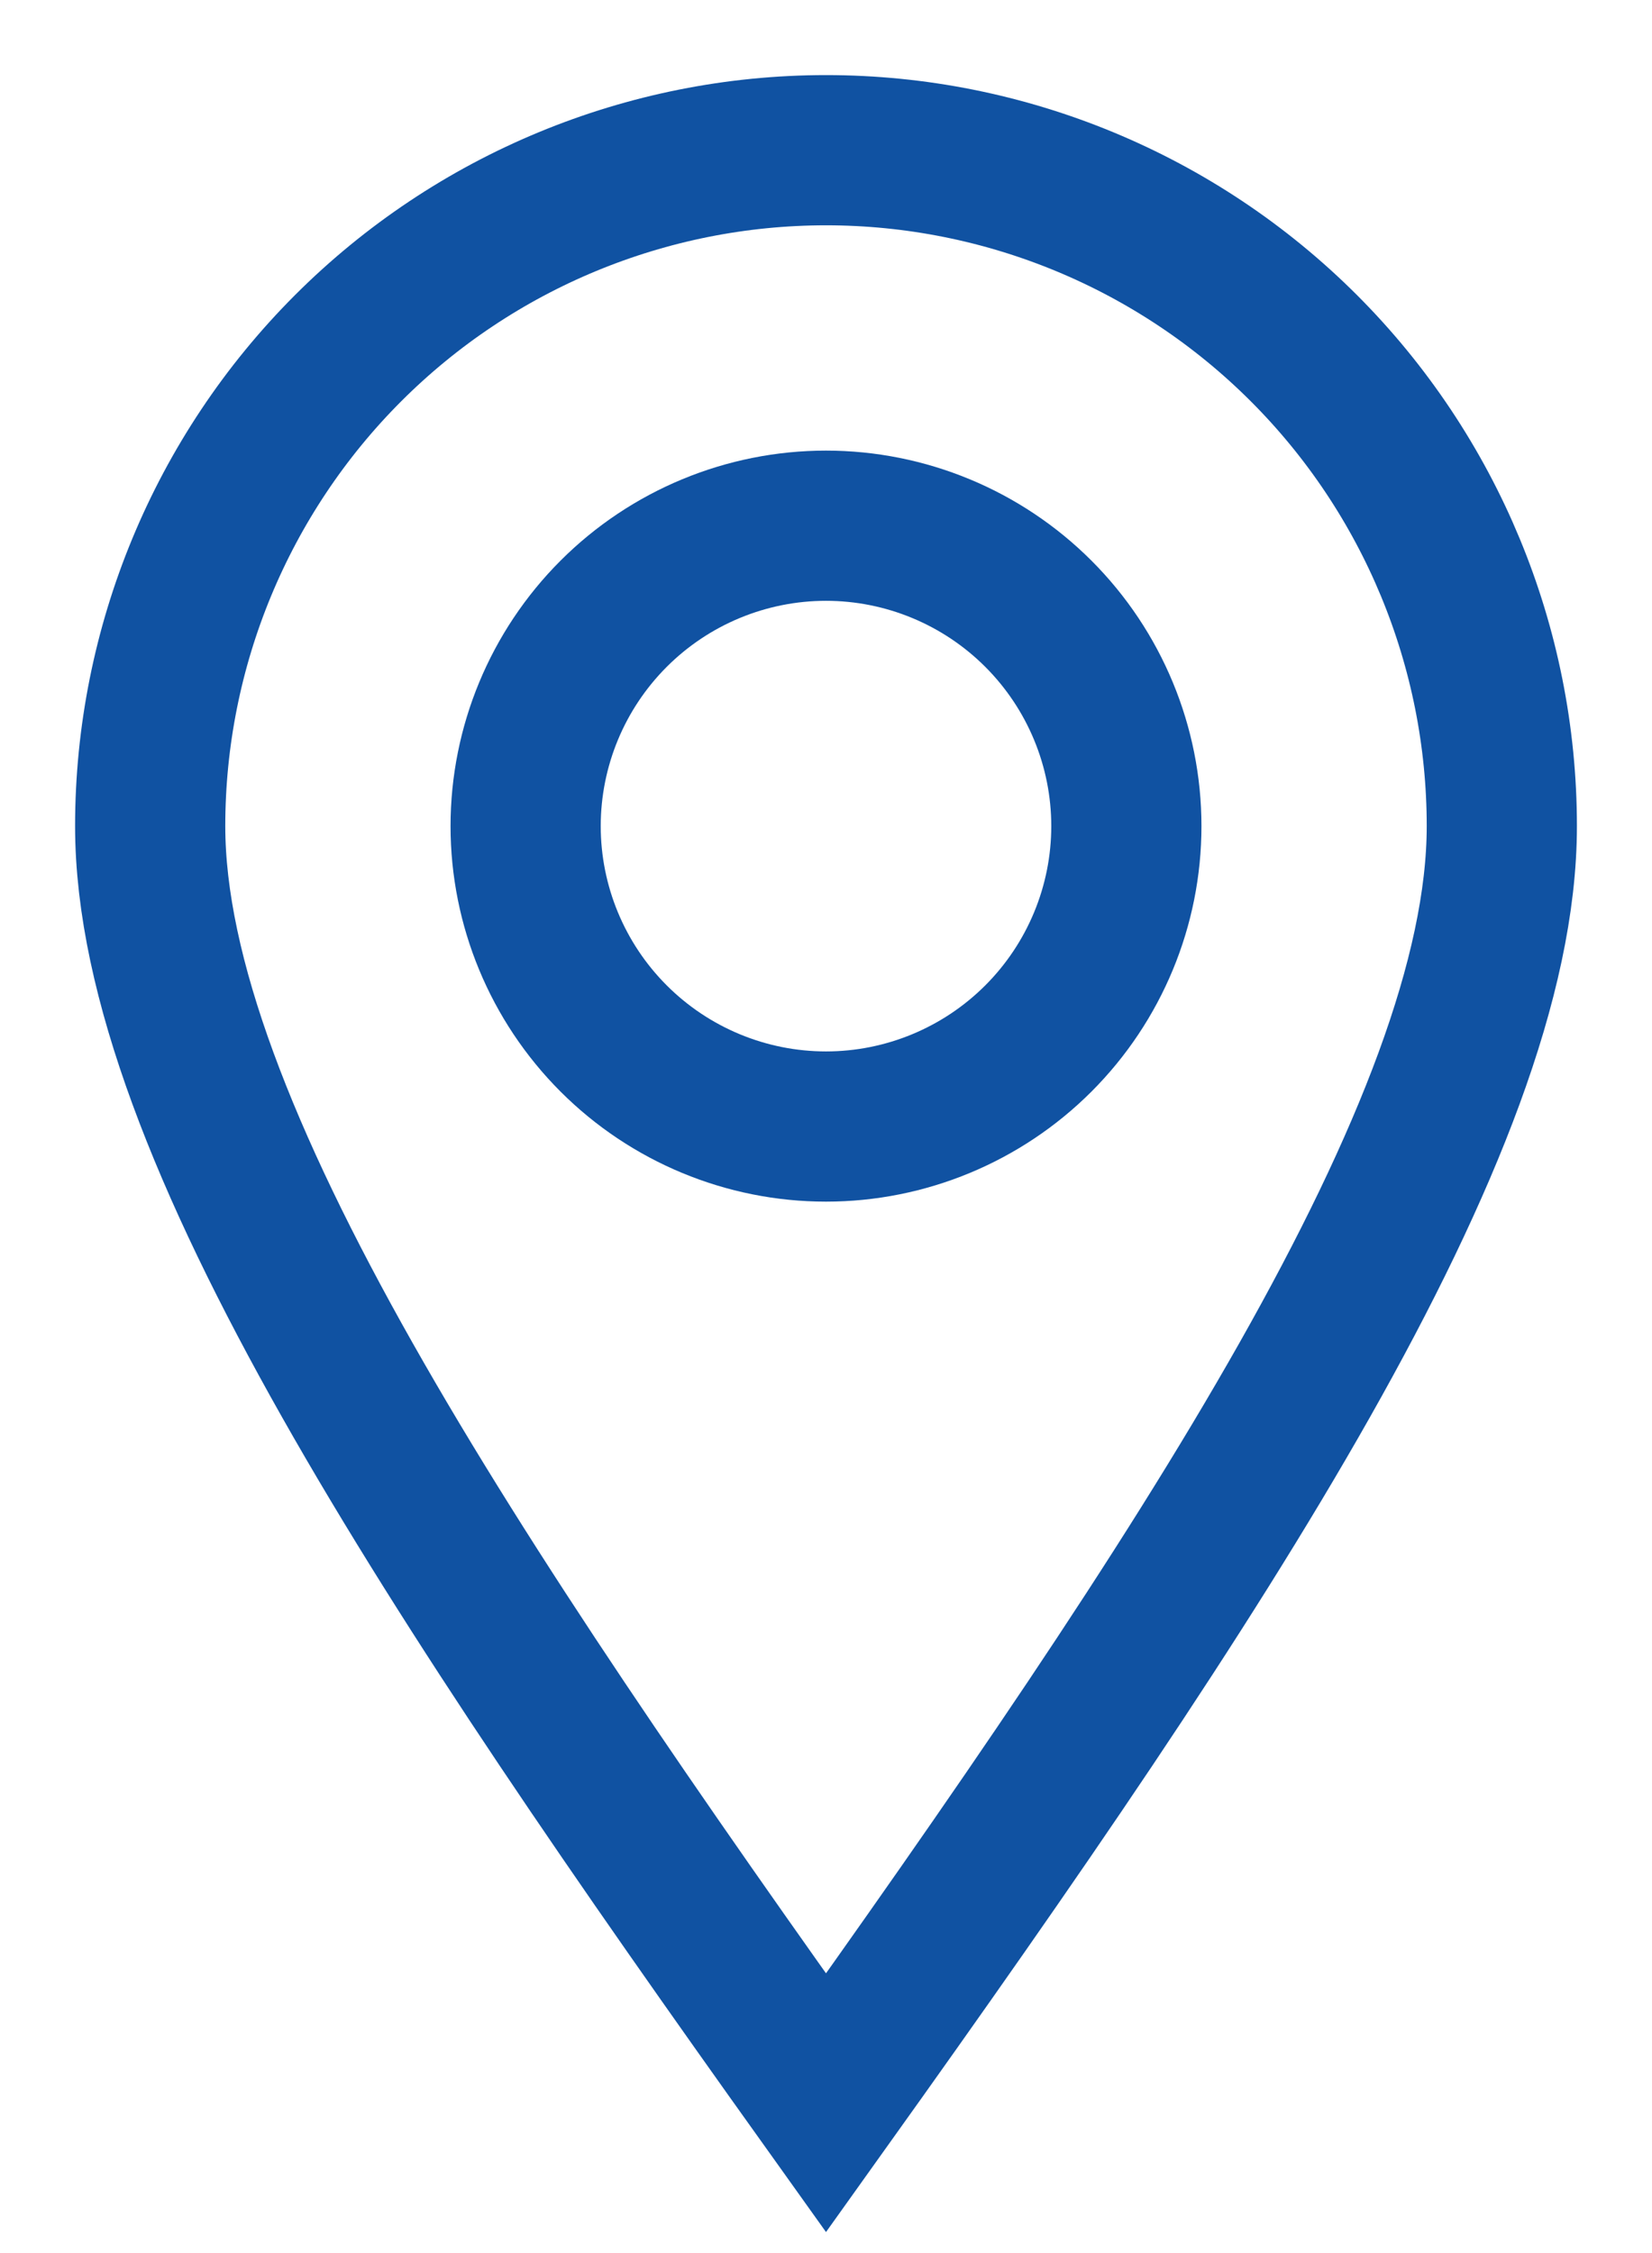
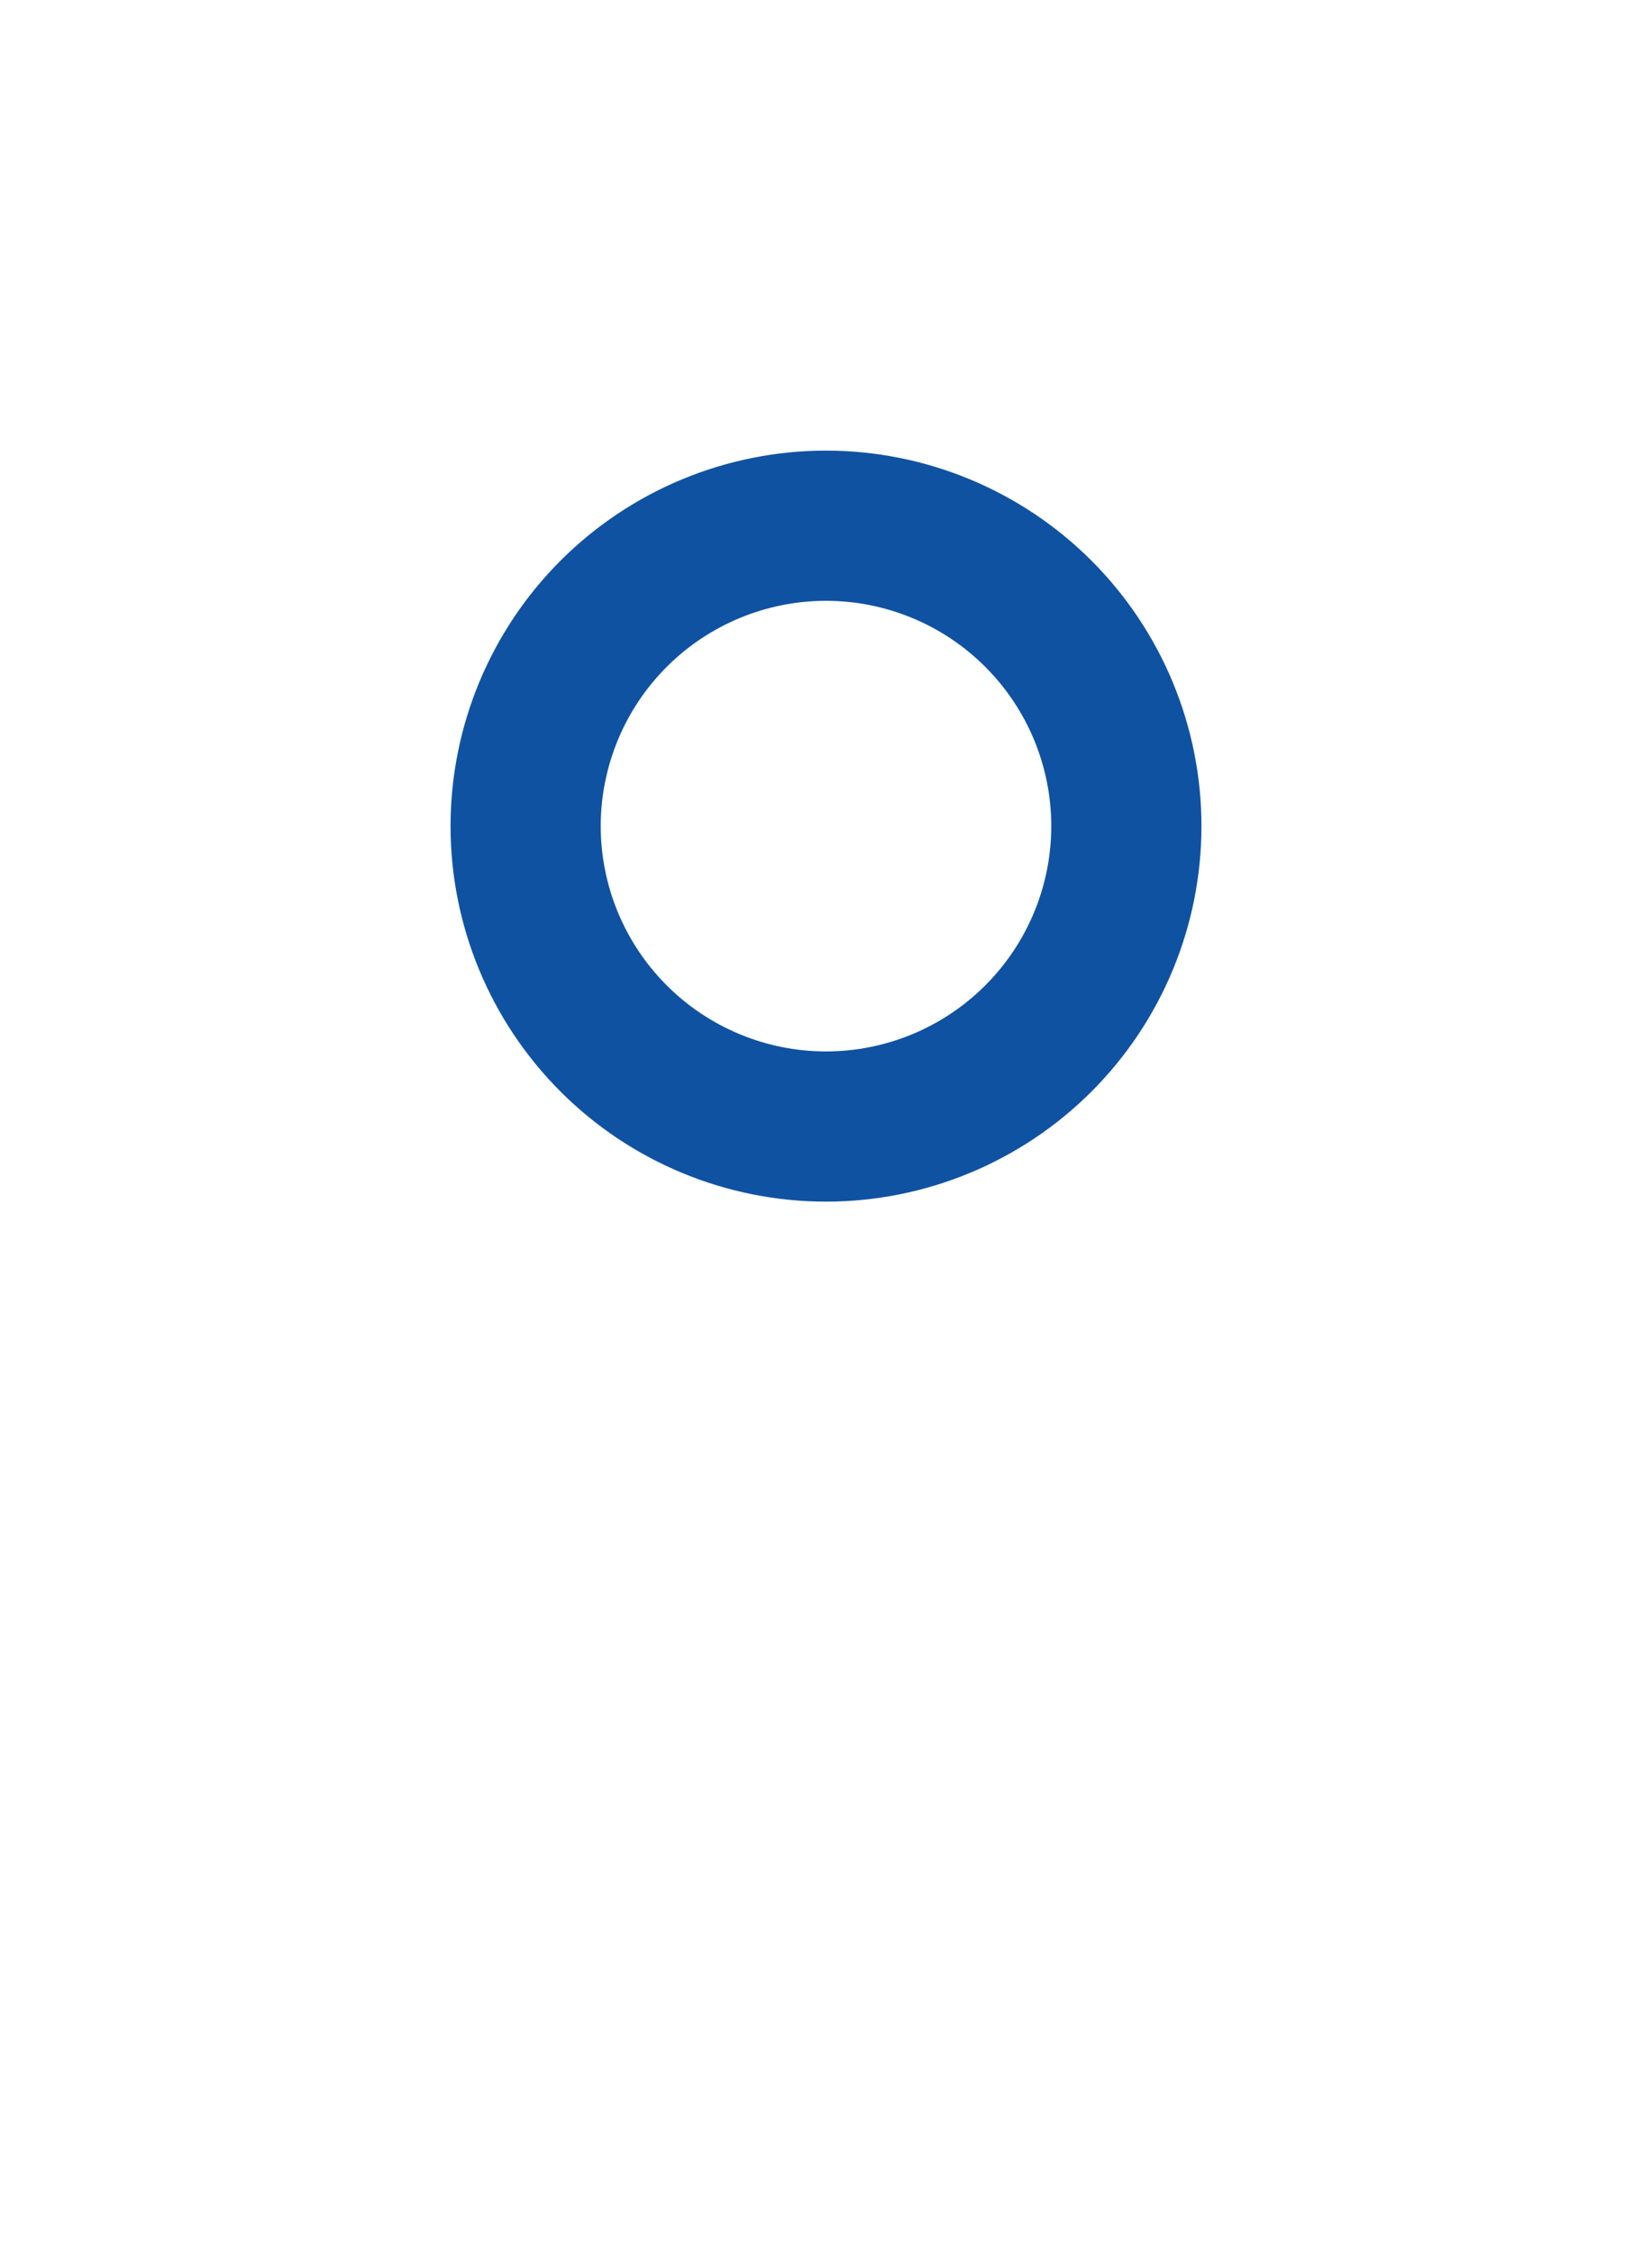
<svg xmlns="http://www.w3.org/2000/svg" width="11" height="15" viewBox="0 0 11 15" fill="none">
-   <path d="M5.5 14C8 10.5 10 7.5 10 5.5C10 4.307 9.526 3.162 8.682 2.318C7.838 1.474 6.693 1 5.5 1C4.307 1 3.162 1.474 2.318 2.318C1.474 3.162 1 4.307 1 5.5C1 7.5 3 10.5 5.5 14Z" stroke="#1052A2" />
  <path d="M7.5 5.5C7.5 6.03 7.289 6.539 6.914 6.914C6.539 7.289 6.03 7.5 5.5 7.5C4.97 7.5 4.461 7.289 4.086 6.914C3.711 6.539 3.5 6.03 3.5 5.5C3.5 4.97 3.711 4.461 4.086 4.086C4.461 3.711 4.97 3.5 5.5 3.5C6.03 3.5 6.539 3.711 6.914 4.086C7.289 4.461 7.5 4.97 7.5 5.5Z" stroke="#1052A2" />
</svg>